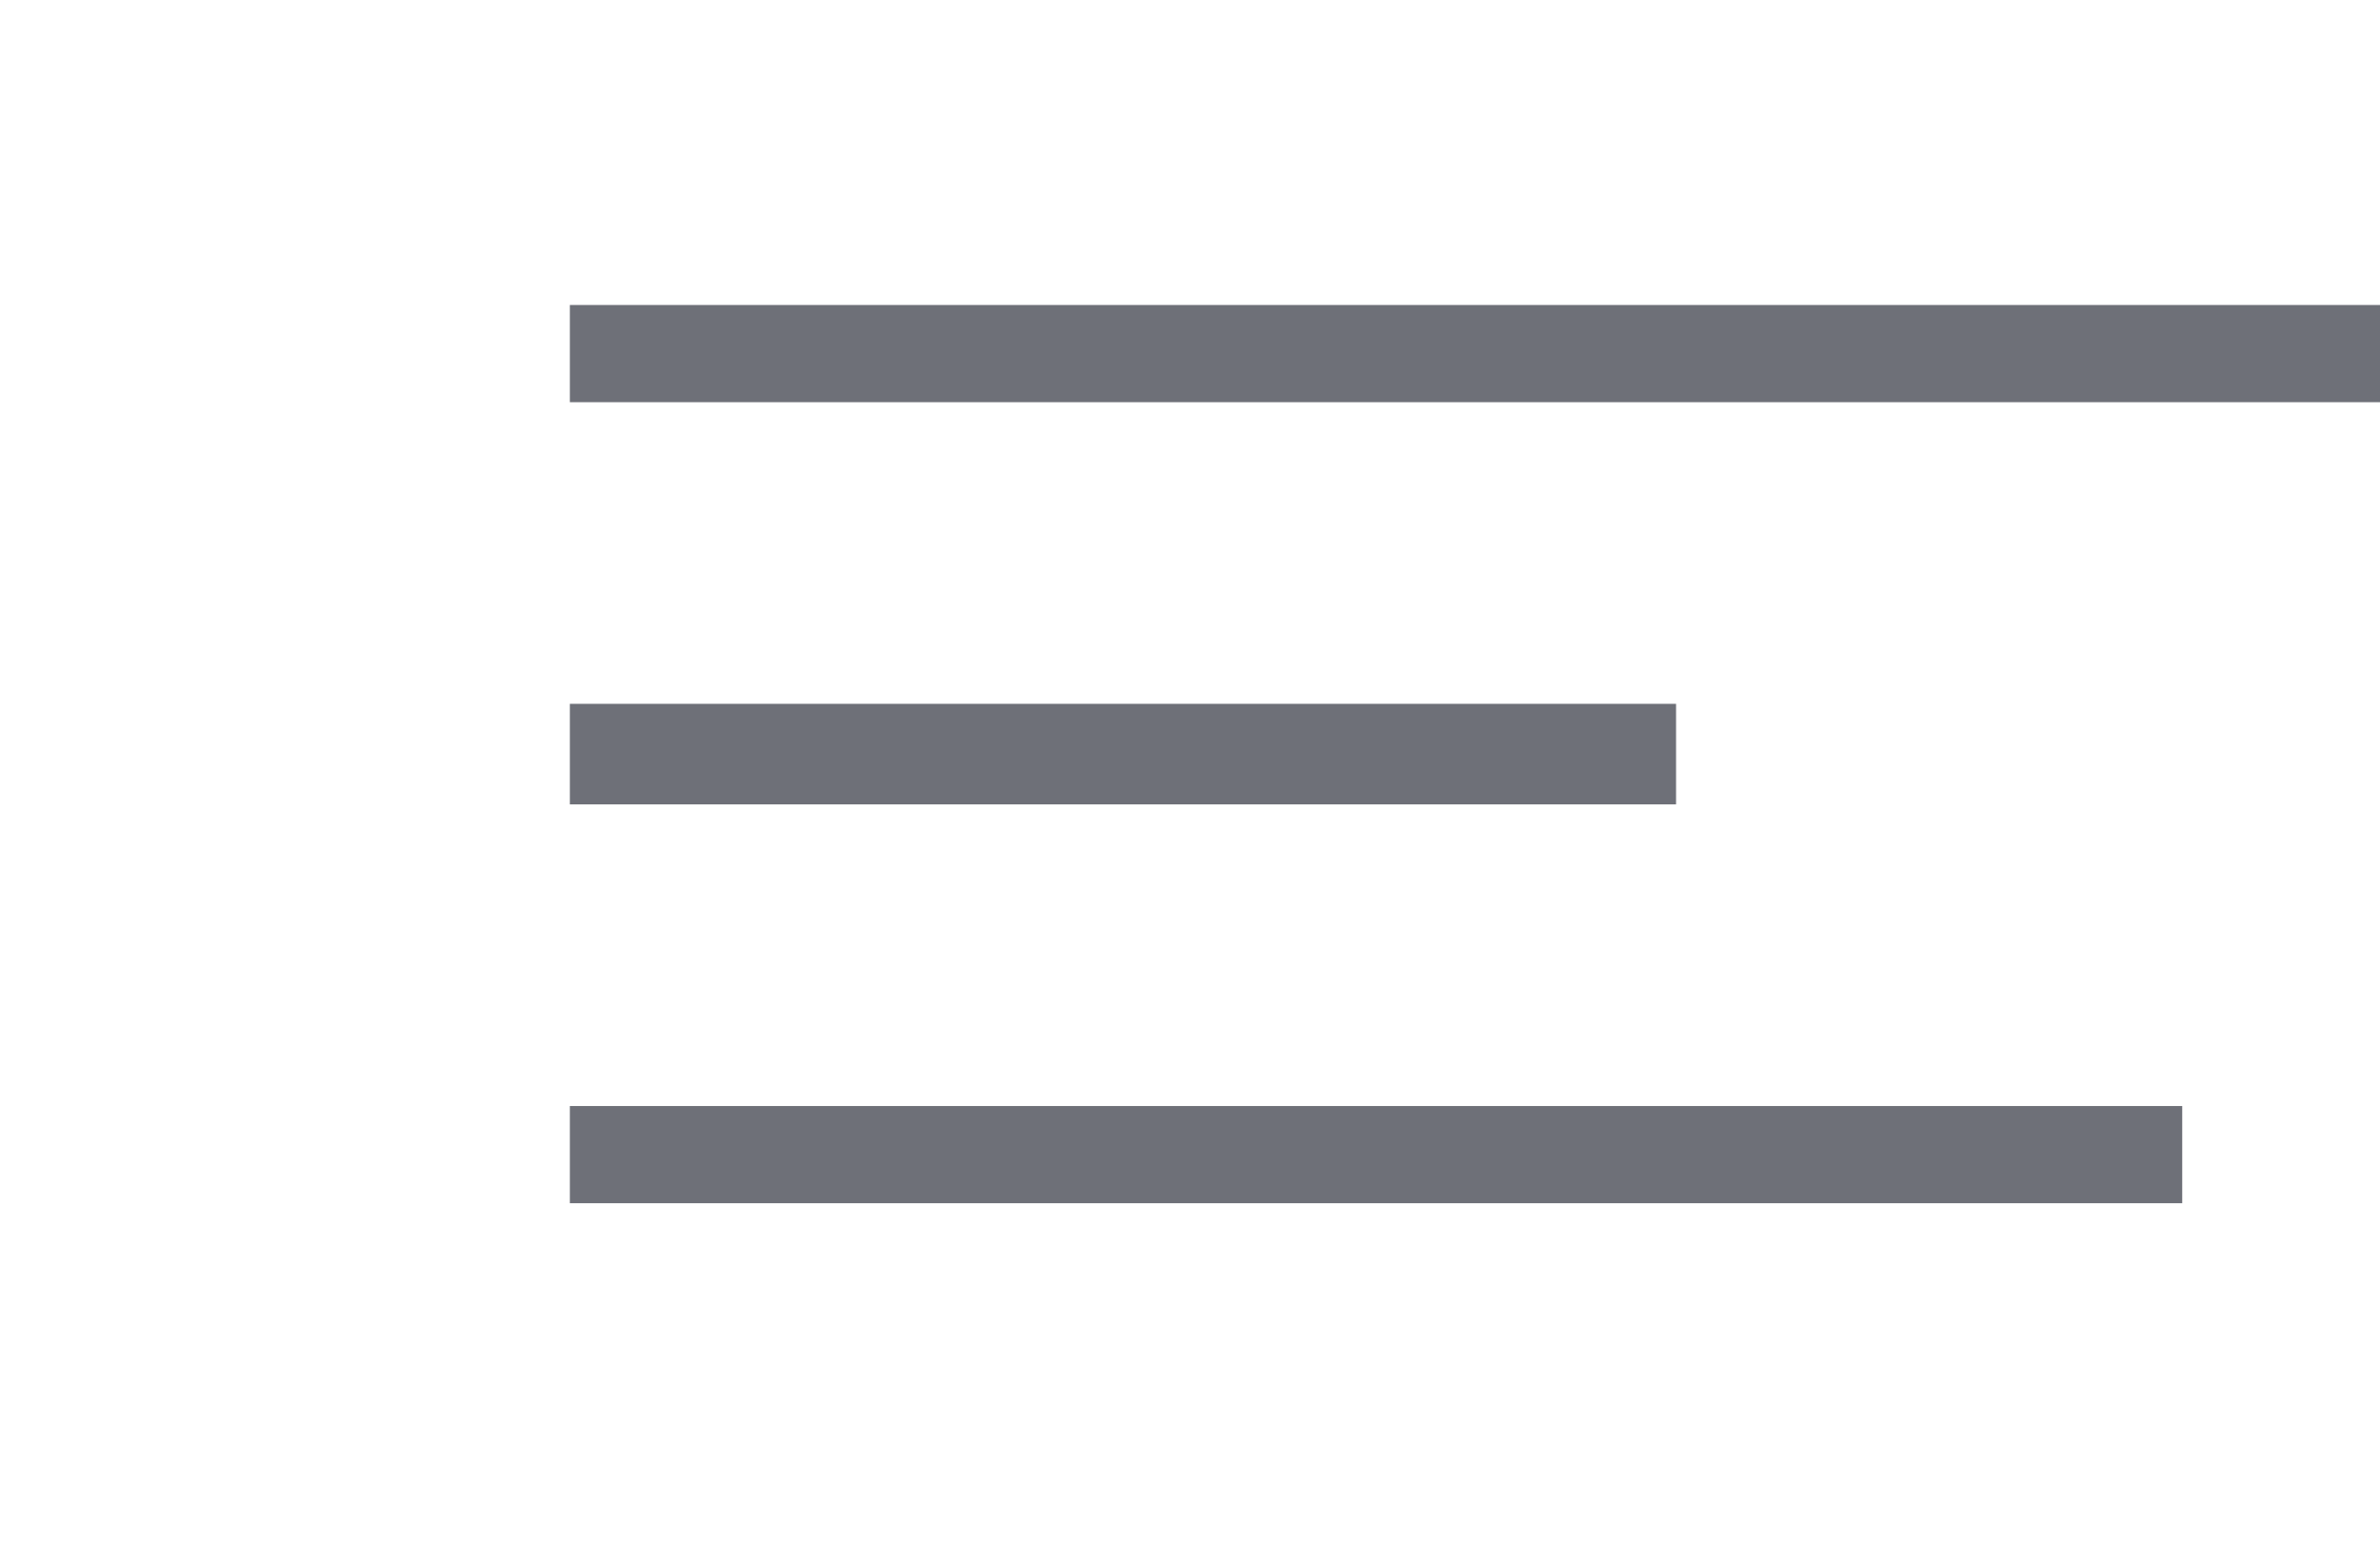
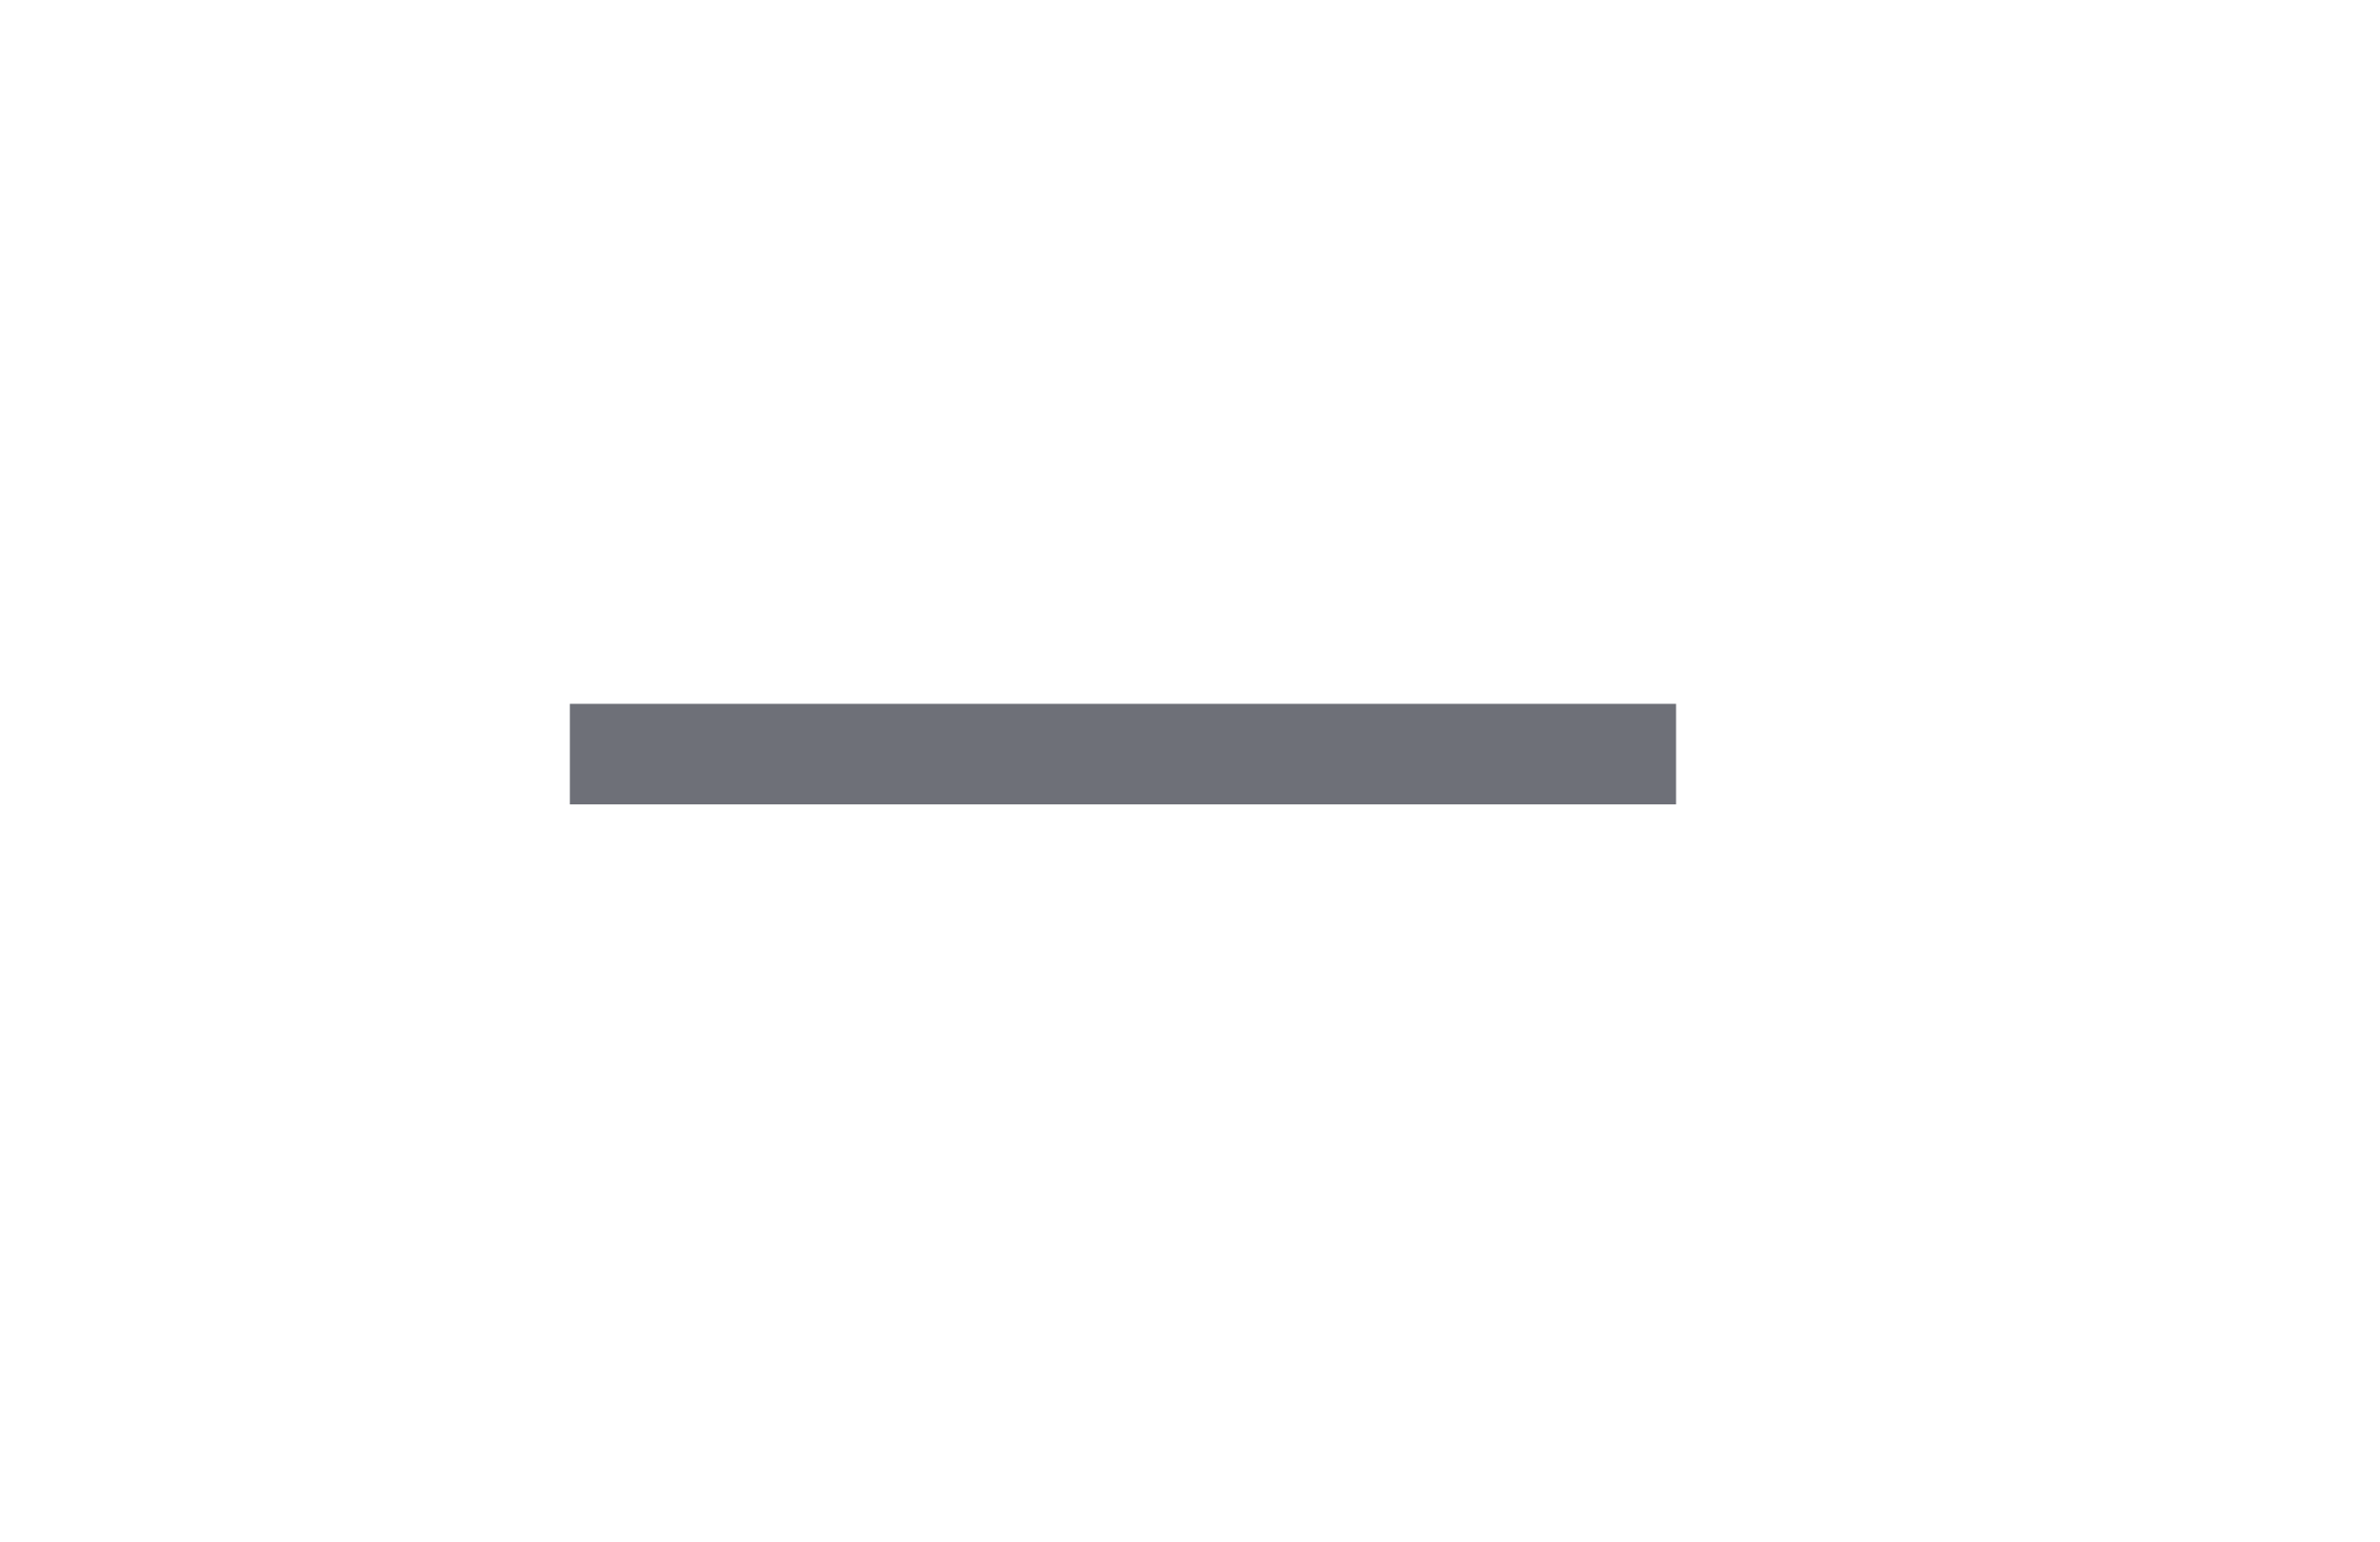
<svg xmlns="http://www.w3.org/2000/svg" id="Layer_1" version="1.1" viewBox="0 0 71 46">
  <defs>
    <style>
      .st0 {
        fill: #6e7078;
        fill-rule: evenodd;
      }
    </style>
  </defs>
-   <polyline class="st0" points="71 12 17 12 17 9.1 71 9.1" />
  <polyline class="st0" points="50 24 17 24 17 21 50 21" />
-   <polyline class="st0" points="65.1 35.9 17 35.9 17 33 65.1 33" />
</svg>